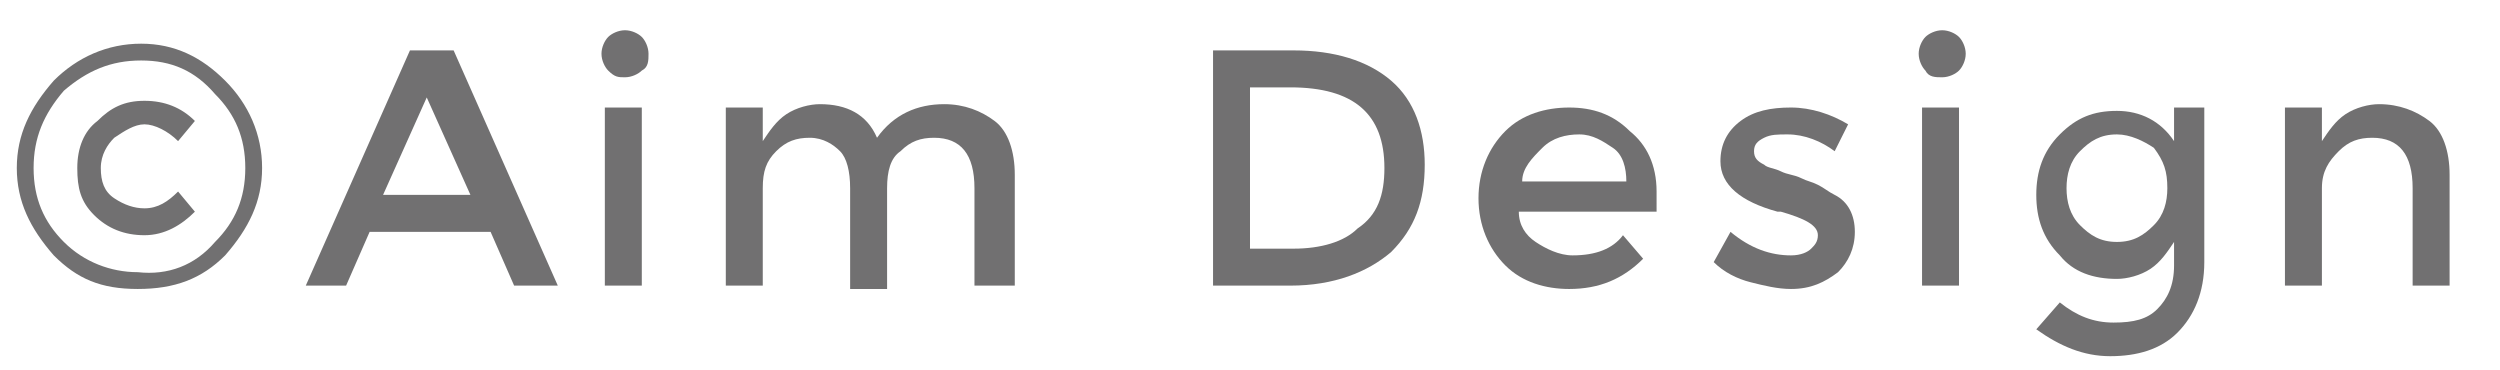
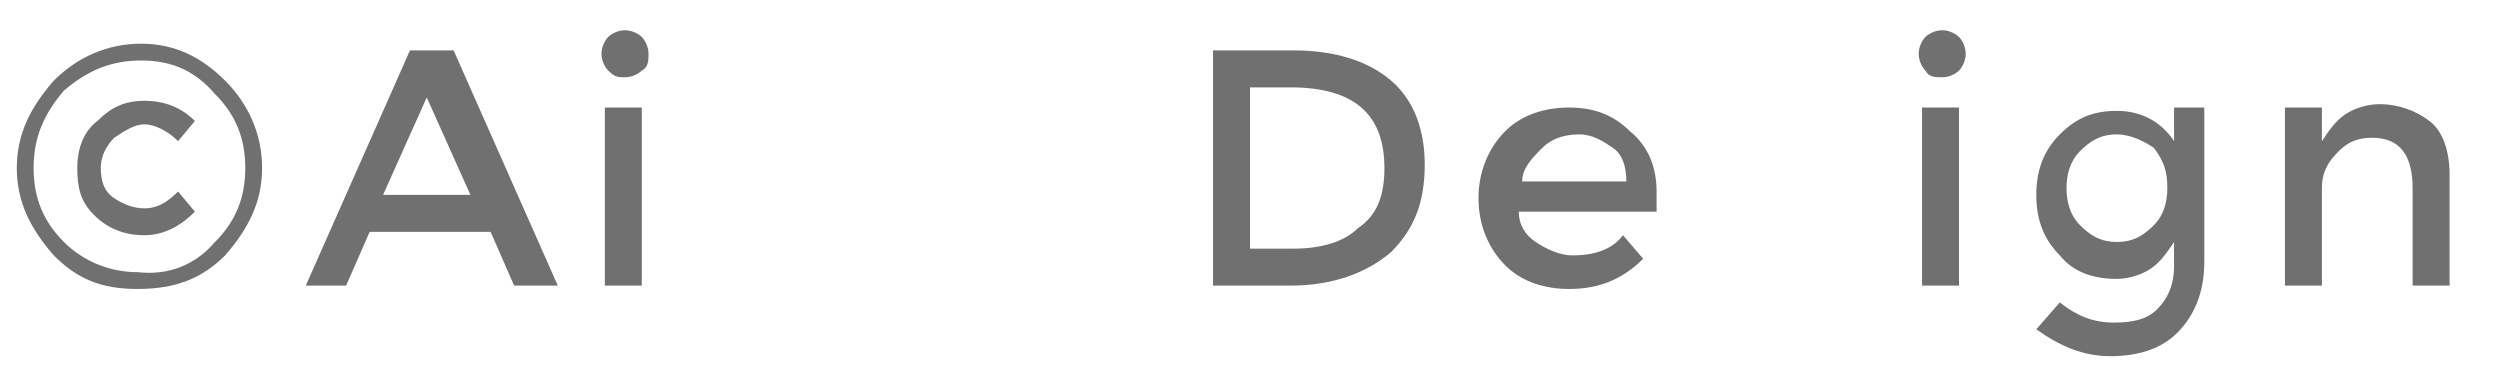
<svg xmlns="http://www.w3.org/2000/svg" version="1.1" id="レイヤー_1" x="0px" y="0px" viewBox="0 0 74.4 11" style="enable-background:new 0 0 74.4 11;" xml:space="preserve">
  <style type="text/css">
	.st0{fill:#717071;}
</style>
  <g>
    <path class="st0" d="M6.7,2.4C7.4,3.1,7.8,4,7.8,5c0,1-0.4,1.8-1.1,2.6C6,8.3,5.2,8.6,4.1,8.6S2.3,8.3,1.6,7.6C0.9,6.8,0.5,6,0.5,5   c0-1,0.4-1.8,1.1-2.6c0.7-0.7,1.6-1.1,2.6-1.1S6,1.7,6.7,2.4z M6.4,7.2C7,6.6,7.3,5.9,7.3,5c0-0.9-0.3-1.6-0.9-2.2   C5.8,2.1,5.1,1.8,4.2,1.8c-0.9,0-1.6,0.3-2.3,0.9C1.3,3.4,1,4.1,1,5s0.3,1.6,0.9,2.2s1.4,0.9,2.2,0.9C5,8.2,5.8,7.9,6.4,7.2z    M5.8,6.3C5.4,6.7,4.9,7,4.3,7C3.7,7,3.2,6.8,2.8,6.4S2.3,5.6,2.3,5c0-0.6,0.2-1.1,0.6-1.4C3.3,3.2,3.7,3,4.3,3s1.1,0.2,1.5,0.6   L5.3,4.2C5,3.9,4.6,3.7,4.3,3.7C4,3.7,3.7,3.9,3.4,4.1C3.2,4.3,3,4.6,3,5s0.1,0.7,0.4,0.9C3.7,6.1,4,6.2,4.3,6.2   c0.4,0,0.7-0.2,1-0.5L5.8,6.3z" />
    <path class="st0" d="M11,6.9l-0.7,1.6H9.1l3.1-7h1.3l3.1,7h-1.3l-0.7-1.6H11z M14,5.8l-1.3-2.9l-1.3,2.9H14z" />
    <path class="st0" d="M18.1,2.1C18,2,17.9,1.8,17.9,1.6s0.1-0.4,0.2-0.5c0.1-0.1,0.3-0.2,0.5-0.2S19,1,19.1,1.1   c0.1,0.1,0.2,0.3,0.2,0.5S19.3,2,19.1,2.1c-0.1,0.1-0.3,0.2-0.5,0.2S18.3,2.3,18.1,2.1z M19.2,8.5H18V3.2h1.1V8.5z" />
-     <path class="st0" d="M22.7,5.6v2.9h-1.1V3.2h1.1v1c0.2-0.3,0.4-0.6,0.7-0.8c0.3-0.2,0.7-0.3,1-0.3c0.8,0,1.4,0.3,1.7,1   c0.5-0.7,1.2-1,2-1c0.6,0,1.1,0.2,1.5,0.5s0.6,0.9,0.6,1.6v3.3H29V5.6c0-1-0.4-1.5-1.2-1.5c-0.4,0-0.7,0.1-1,0.4   c-0.3,0.2-0.4,0.6-0.4,1.1v3h-1.1V5.6c0-0.5-0.1-0.9-0.3-1.1c-0.2-0.2-0.5-0.4-0.9-0.4c-0.4,0-0.7,0.1-1,0.4S22.7,5.1,22.7,5.6z" />
    <path class="st0" d="M41.4,2.4c0.7,0.6,1,1.5,1,2.5c0,1.1-0.3,1.9-1,2.6c-0.7,0.6-1.7,1-3,1h-2.3v-7h2.4   C39.7,1.5,40.7,1.8,41.4,2.4z M41.2,5c0-1.6-0.9-2.4-2.8-2.4h-1.2v4.8h1.3c0.8,0,1.5-0.2,1.9-0.6C41,6.4,41.2,5.8,41.2,5z" />
    <path class="st0" d="M49.4,6.3h-4.2c0,0.4,0.2,0.7,0.5,0.9c0.3,0.2,0.7,0.4,1.1,0.4c0.7,0,1.2-0.2,1.5-0.6l0.6,0.7   c-0.6,0.6-1.3,0.9-2.2,0.9c-0.7,0-1.4-0.2-1.9-0.7s-0.8-1.2-0.8-2c0-0.8,0.3-1.5,0.8-2c0.5-0.5,1.2-0.7,1.9-0.7   c0.7,0,1.3,0.2,1.8,0.7c0.5,0.4,0.8,1,0.8,1.8V6.3z M45.3,5.4h3.1c0-0.4-0.1-0.8-0.4-1c-0.3-0.2-0.6-0.4-1-0.4s-0.8,0.1-1.1,0.4   S45.3,5,45.3,5.4z" />
-     <path class="st0" d="M55.2,6.9c0,0.5-0.2,0.9-0.5,1.2c-0.4,0.3-0.8,0.5-1.4,0.5c-0.4,0-0.8-0.1-1.2-0.2c-0.4-0.1-0.8-0.3-1.1-0.6   l0.5-0.9c0.6,0.5,1.2,0.7,1.8,0.7c0.3,0,0.5-0.1,0.6-0.2C54,7.3,54.1,7.2,54.1,7c0-0.3-0.4-0.5-1.1-0.7c-0.1,0-0.1,0-0.1,0   c-1.1-0.3-1.7-0.8-1.7-1.5c0-0.5,0.2-0.9,0.6-1.2c0.4-0.3,0.9-0.4,1.5-0.4s1.2,0.2,1.7,0.5l-0.4,0.8C54.2,4.2,53.7,4,53.2,4   c-0.3,0-0.5,0-0.7,0.1s-0.3,0.2-0.3,0.4c0,0.2,0.1,0.3,0.3,0.4c0.1,0.1,0.3,0.1,0.5,0.2c0.2,0.1,0.4,0.1,0.6,0.2s0.3,0.1,0.5,0.2   c0.2,0.1,0.3,0.2,0.5,0.3C55,6,55.2,6.4,55.2,6.9z" />
    <path class="st0" d="M57.3,2.1c-0.1-0.1-0.2-0.3-0.2-0.5s0.1-0.4,0.2-0.5c0.1-0.1,0.3-0.2,0.5-0.2s0.4,0.1,0.5,0.2   c0.1,0.1,0.2,0.3,0.2,0.5S58.4,2,58.3,2.1c-0.1,0.1-0.3,0.2-0.5,0.2S57.4,2.3,57.3,2.1z M58.3,8.5h-1.1V3.2h1.1V8.5z" />
    <path class="st0" d="M65.6,3.2v4.6c0,0.9-0.3,1.6-0.8,2.1c-0.5,0.5-1.2,0.7-2,0.7c-0.8,0-1.5-0.3-2.2-0.8L61.3,9   c0.5,0.4,1,0.6,1.6,0.6s1-0.1,1.3-0.4s0.5-0.7,0.5-1.3V7.2c-0.2,0.3-0.4,0.6-0.7,0.8c-0.3,0.2-0.7,0.3-1,0.3   c-0.7,0-1.3-0.2-1.7-0.7c-0.5-0.5-0.7-1.1-0.7-1.8c0-0.7,0.2-1.3,0.7-1.8c0.5-0.5,1-0.7,1.7-0.7s1.3,0.3,1.7,0.9V3.2H65.6z    M61.5,5.6c0,0.4,0.1,0.8,0.4,1.1s0.6,0.5,1.1,0.5s0.8-0.2,1.1-0.5c0.3-0.3,0.4-0.7,0.4-1.1c0-0.5-0.1-0.8-0.4-1.2   C63.8,4.2,63.4,4,63,4c-0.5,0-0.8,0.2-1.1,0.5S61.5,5.2,61.5,5.6z" />
    <path class="st0" d="M69.1,5.6v2.9H68V3.2h1.1v1c0.2-0.3,0.4-0.6,0.7-0.8c0.3-0.2,0.7-0.3,1-0.3c0.6,0,1.1,0.2,1.5,0.5   s0.6,0.9,0.6,1.6v3.3h-1.1V5.6c0-1-0.4-1.5-1.2-1.5c-0.4,0-0.7,0.1-1,0.4S69.1,5.1,69.1,5.6z" />
  </g>
  <g>
</g>
  <g>
</g>
  <g>
</g>
  <g>
</g>
  <g>
</g>
  <g>
</g>
  <g>
</g>
  <g>
</g>
  <g>
</g>
  <g>
</g>
  <g>
</g>
  <g>
</g>
  <g>
</g>
  <g>
</g>
  <g>
</g>
</svg>